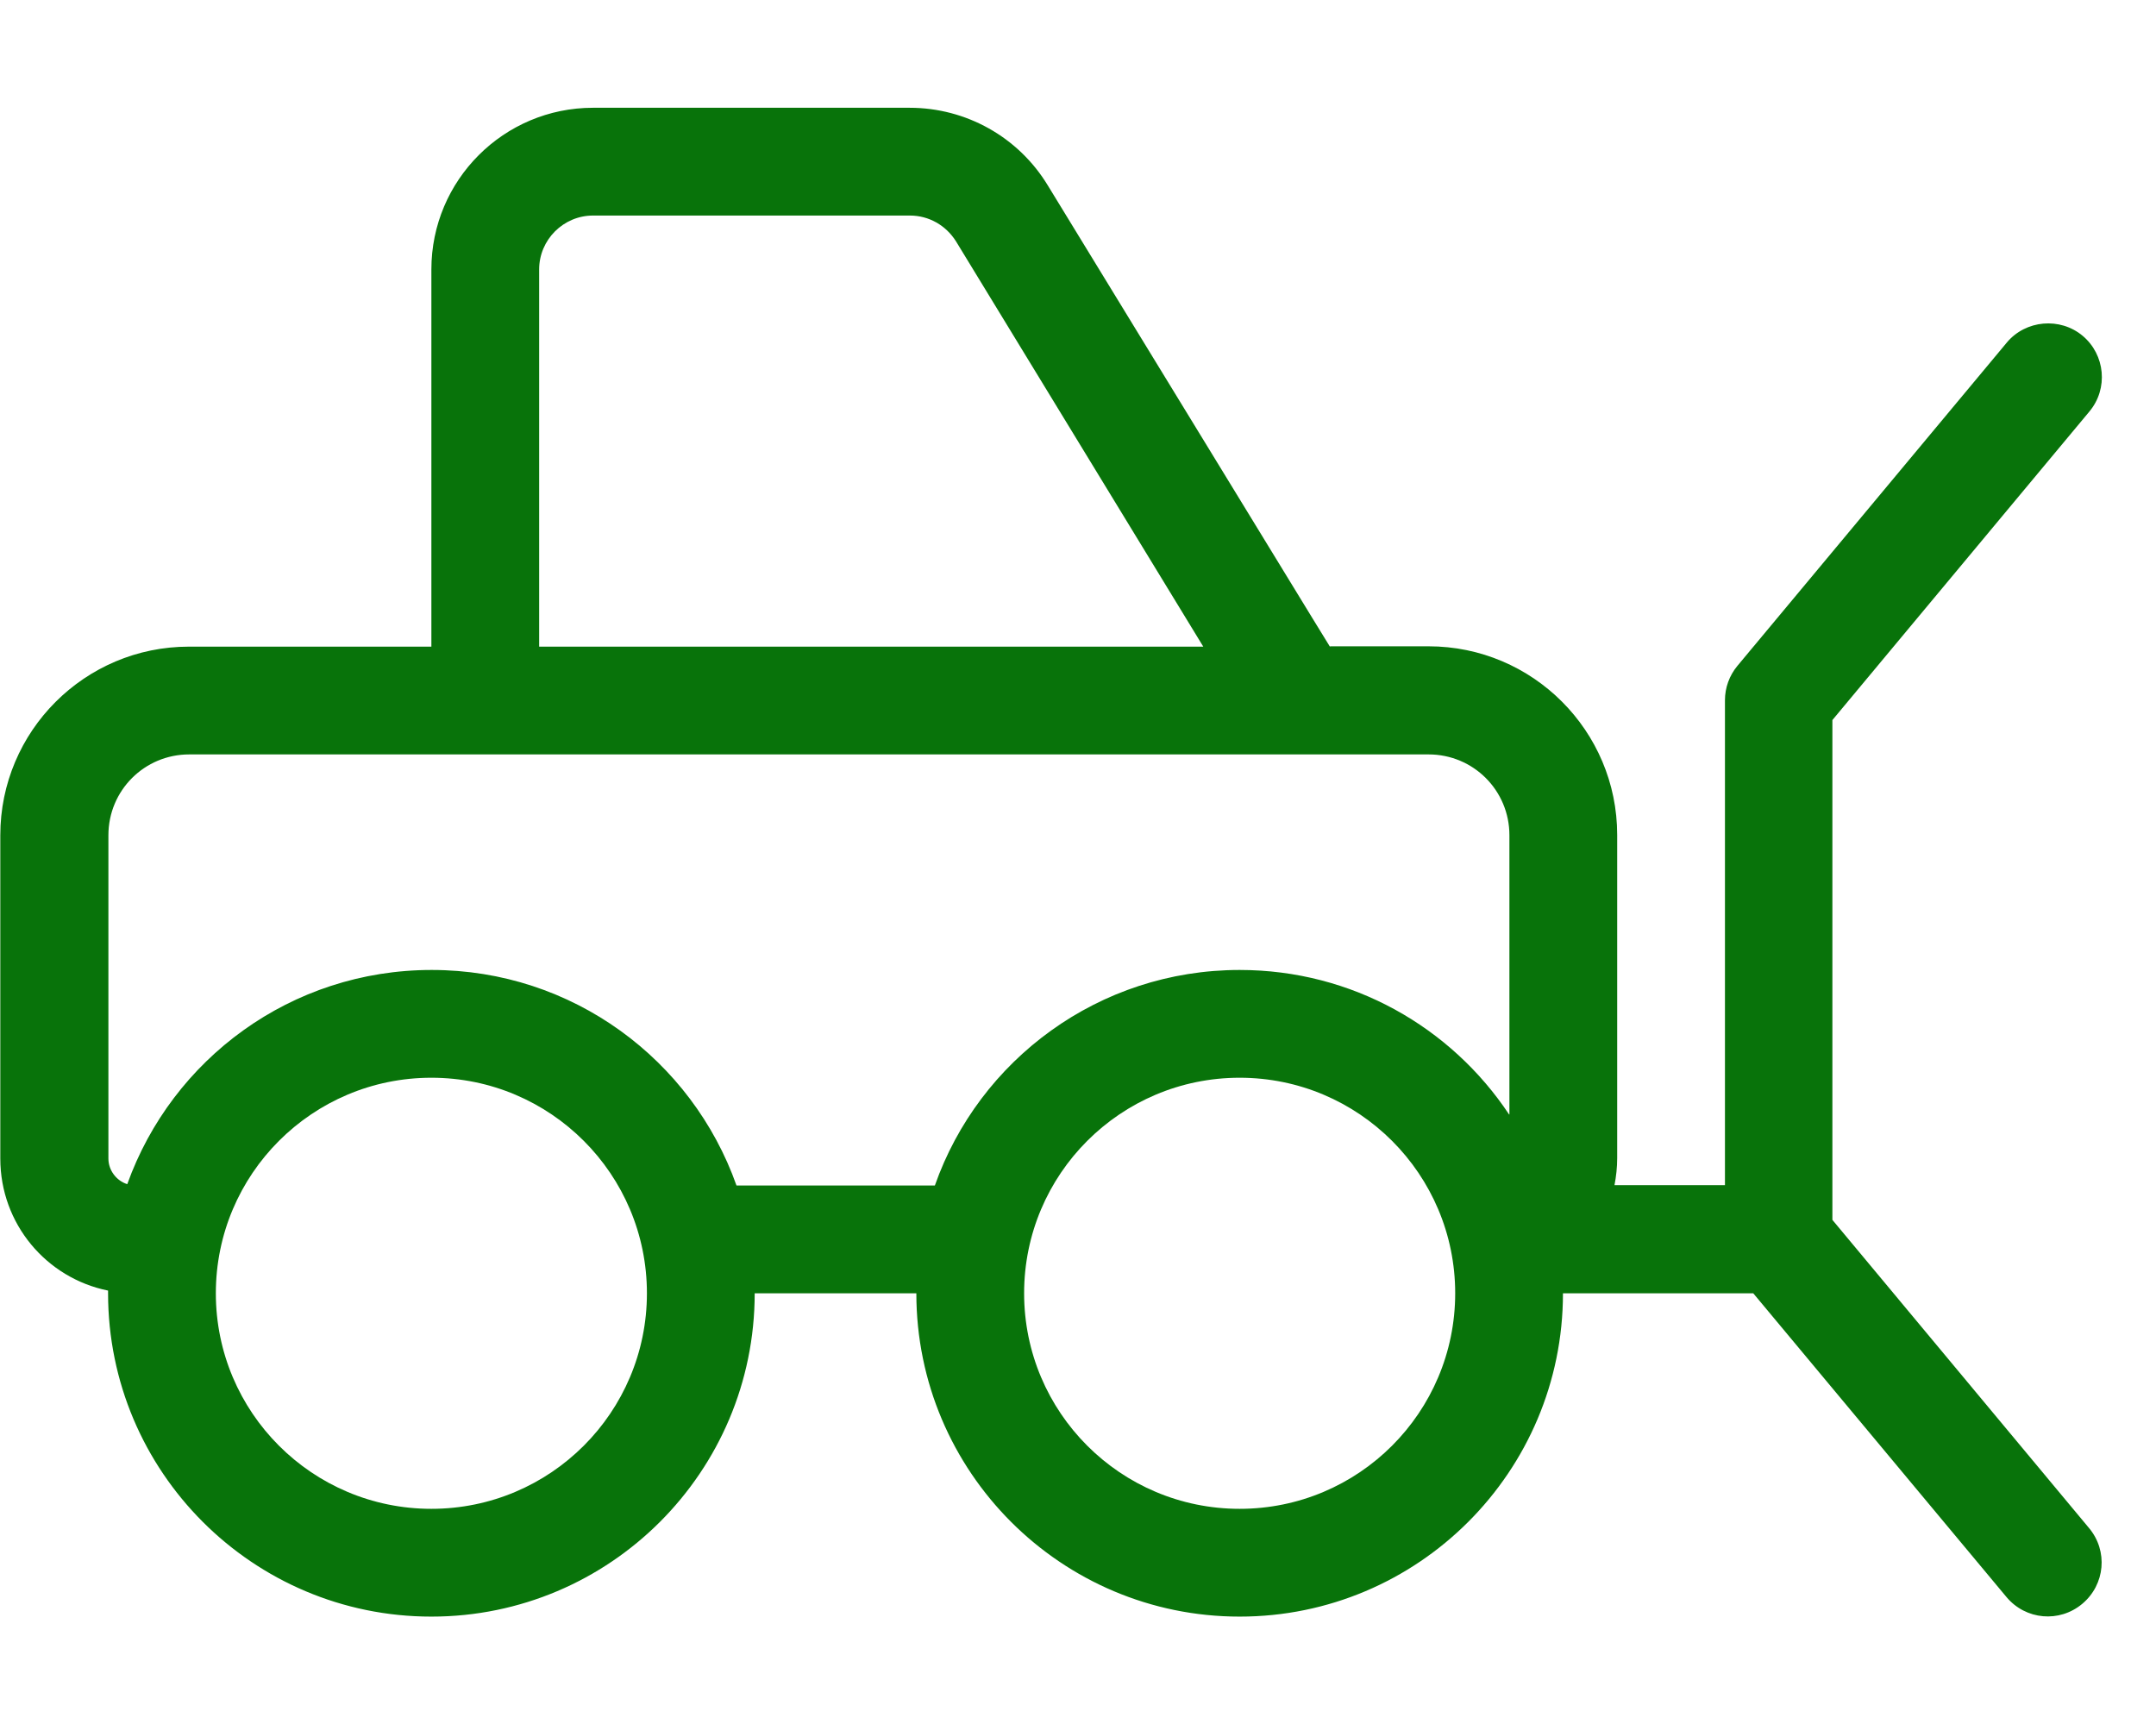
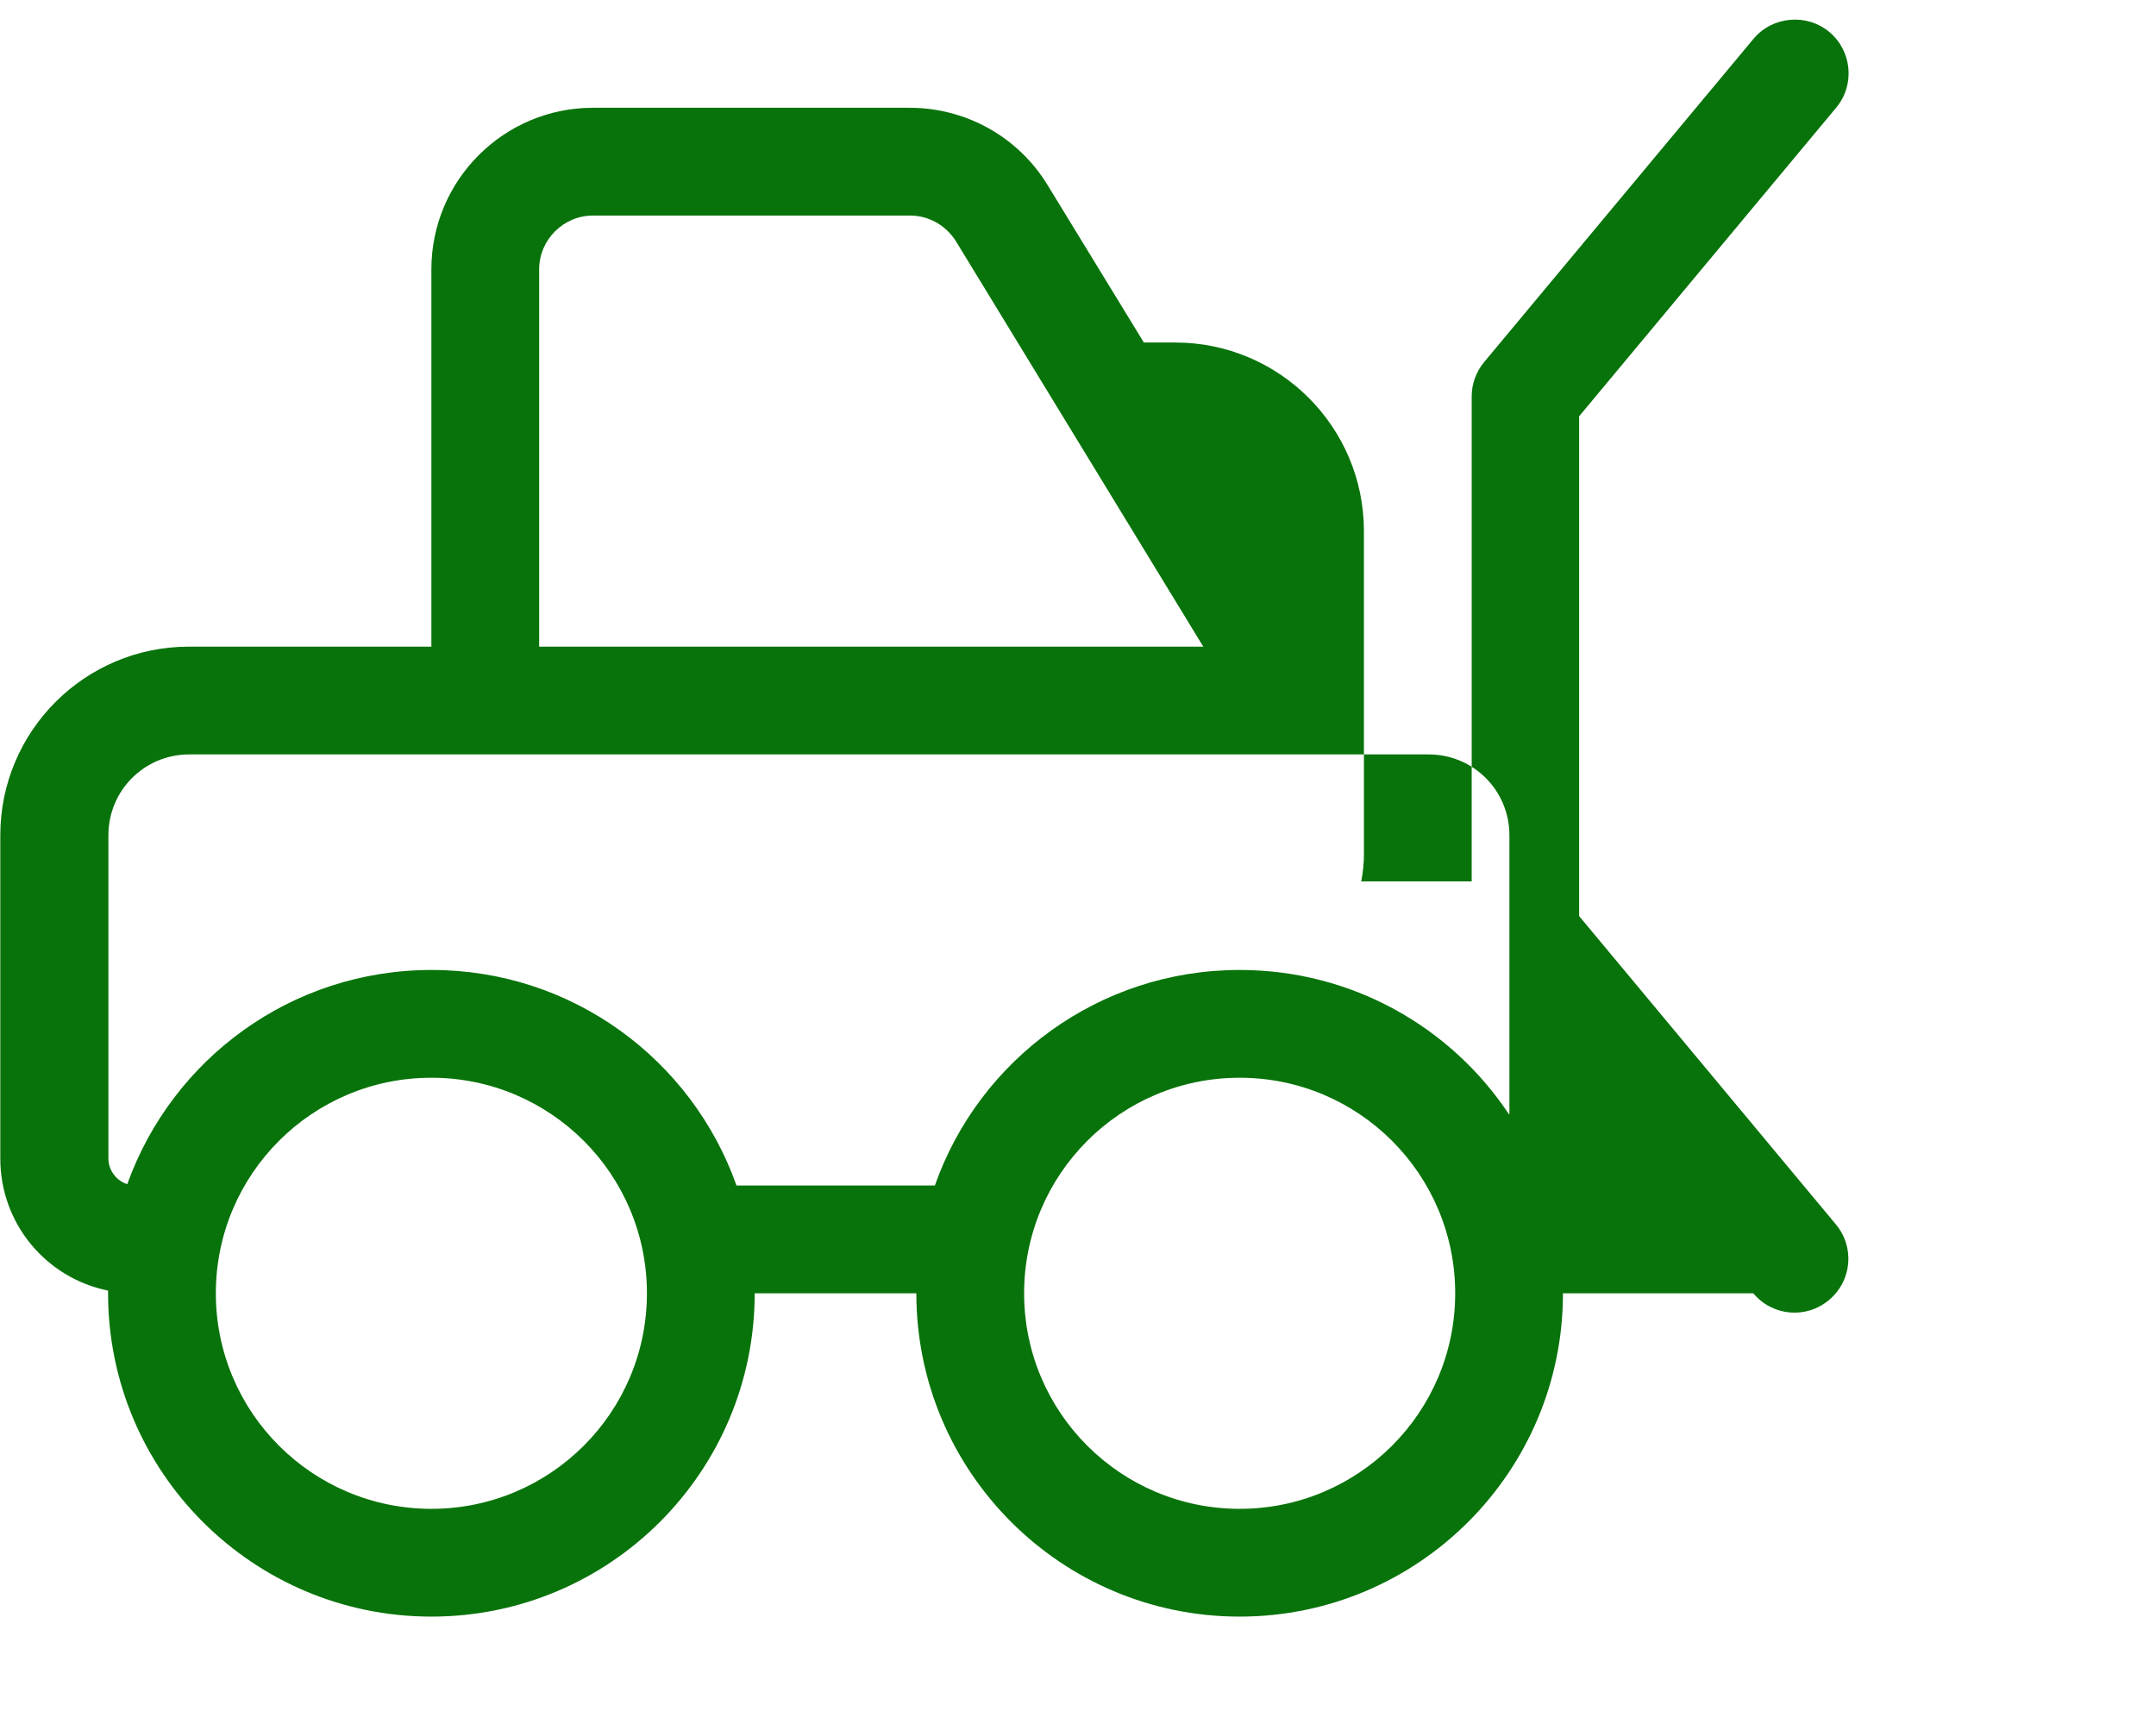
<svg xmlns="http://www.w3.org/2000/svg" id="Layer_1" width="8.89in" height="7.11in" viewBox="0 0 640 512">
  <defs>
    <style>.cls-1{fill:#08730a;}</style>
  </defs>
-   <path class="cls-1" d="M176,64h94.1c5.6,0,10.7,2.9,13.7,7.7l73.4,120.3h-197.2v-112c0-8.8,7.2-16,16-16ZM394.8,192l-5.1-8.3-78.7-128.7c-8.7-14.3-24.2-23-41-23h-94c-26.5,0-48,21.5-48,48v112H56c-30.9,0-56,25.1-56,56v96c0,19.4,13.7,35.5,32,39.2v.8c0,53,43,96,96,96s96-43,96-96h48c0,53,43,96,96,96s96-43,96-96h56.5l75.2,90.2c5.7,6.8,15.7,7.7,22.5,2s7.7-15.7,2-22.5l-76.2-91.5v-148.4l76.3-91.6c5.7-6.8,4.7-16.9-2-22.5s-16.9-4.7-22.5,2l-80,96c-2.4,2.9-3.7,6.5-3.7,10.2v144h-32.8c.5-2.6.8-5.3.8-8v-96c0-30.9-25.1-56-56-56h-29.2l-.1.1ZM448,330.9c-17.2-25.9-46.6-42.9-80-42.9-41.8,0-77.4,26.7-90.5,64h-58.9c-13.2-37.3-48.7-64-90.5-64s-77.1,26.5-90.4,63.6c-3.2-1-5.6-4.1-5.6-7.6v-96c0-13.3,10.7-24,24-24h368c13.3,0,24,10.7,24,24v82.9h-.1ZM64,384c0-35.35,28.65-64,64-64s64,28.65,64,64-28.65,64-64,64-64-28.65-64-64ZM368,320c35.35,0,64,28.65,64,64s-28.65,64-64,64-64-28.65-64-64,28.65-64,64-64Z" />
+   <path class="cls-1" d="M176,64h94.1c5.6,0,10.7,2.9,13.7,7.7l73.4,120.3h-197.2v-112c0-8.8,7.2-16,16-16ZM394.8,192l-5.1-8.3-78.7-128.7c-8.7-14.3-24.2-23-41-23h-94c-26.5,0-48,21.5-48,48v112H56c-30.9,0-56,25.1-56,56v96c0,19.4,13.7,35.5,32,39.2v.8c0,53,43,96,96,96s96-43,96-96h48c0,53,43,96,96,96s96-43,96-96h56.5c5.7,6.8,15.7,7.7,22.5,2s7.7-15.7,2-22.5l-76.2-91.5v-148.4l76.3-91.6c5.7-6.8,4.7-16.9-2-22.5s-16.9-4.7-22.5,2l-80,96c-2.4,2.9-3.7,6.5-3.7,10.2v144h-32.8c.5-2.6.8-5.3.8-8v-96c0-30.9-25.1-56-56-56h-29.2l-.1.1ZM448,330.9c-17.2-25.9-46.6-42.9-80-42.9-41.8,0-77.4,26.7-90.5,64h-58.9c-13.2-37.3-48.7-64-90.5-64s-77.1,26.5-90.4,63.6c-3.2-1-5.6-4.1-5.6-7.6v-96c0-13.3,10.7-24,24-24h368c13.3,0,24,10.7,24,24v82.9h-.1ZM64,384c0-35.35,28.65-64,64-64s64,28.65,64,64-28.65,64-64,64-64-28.65-64-64ZM368,320c35.35,0,64,28.65,64,64s-28.65,64-64,64-64-28.65-64-64,28.65-64,64-64Z" />
</svg>